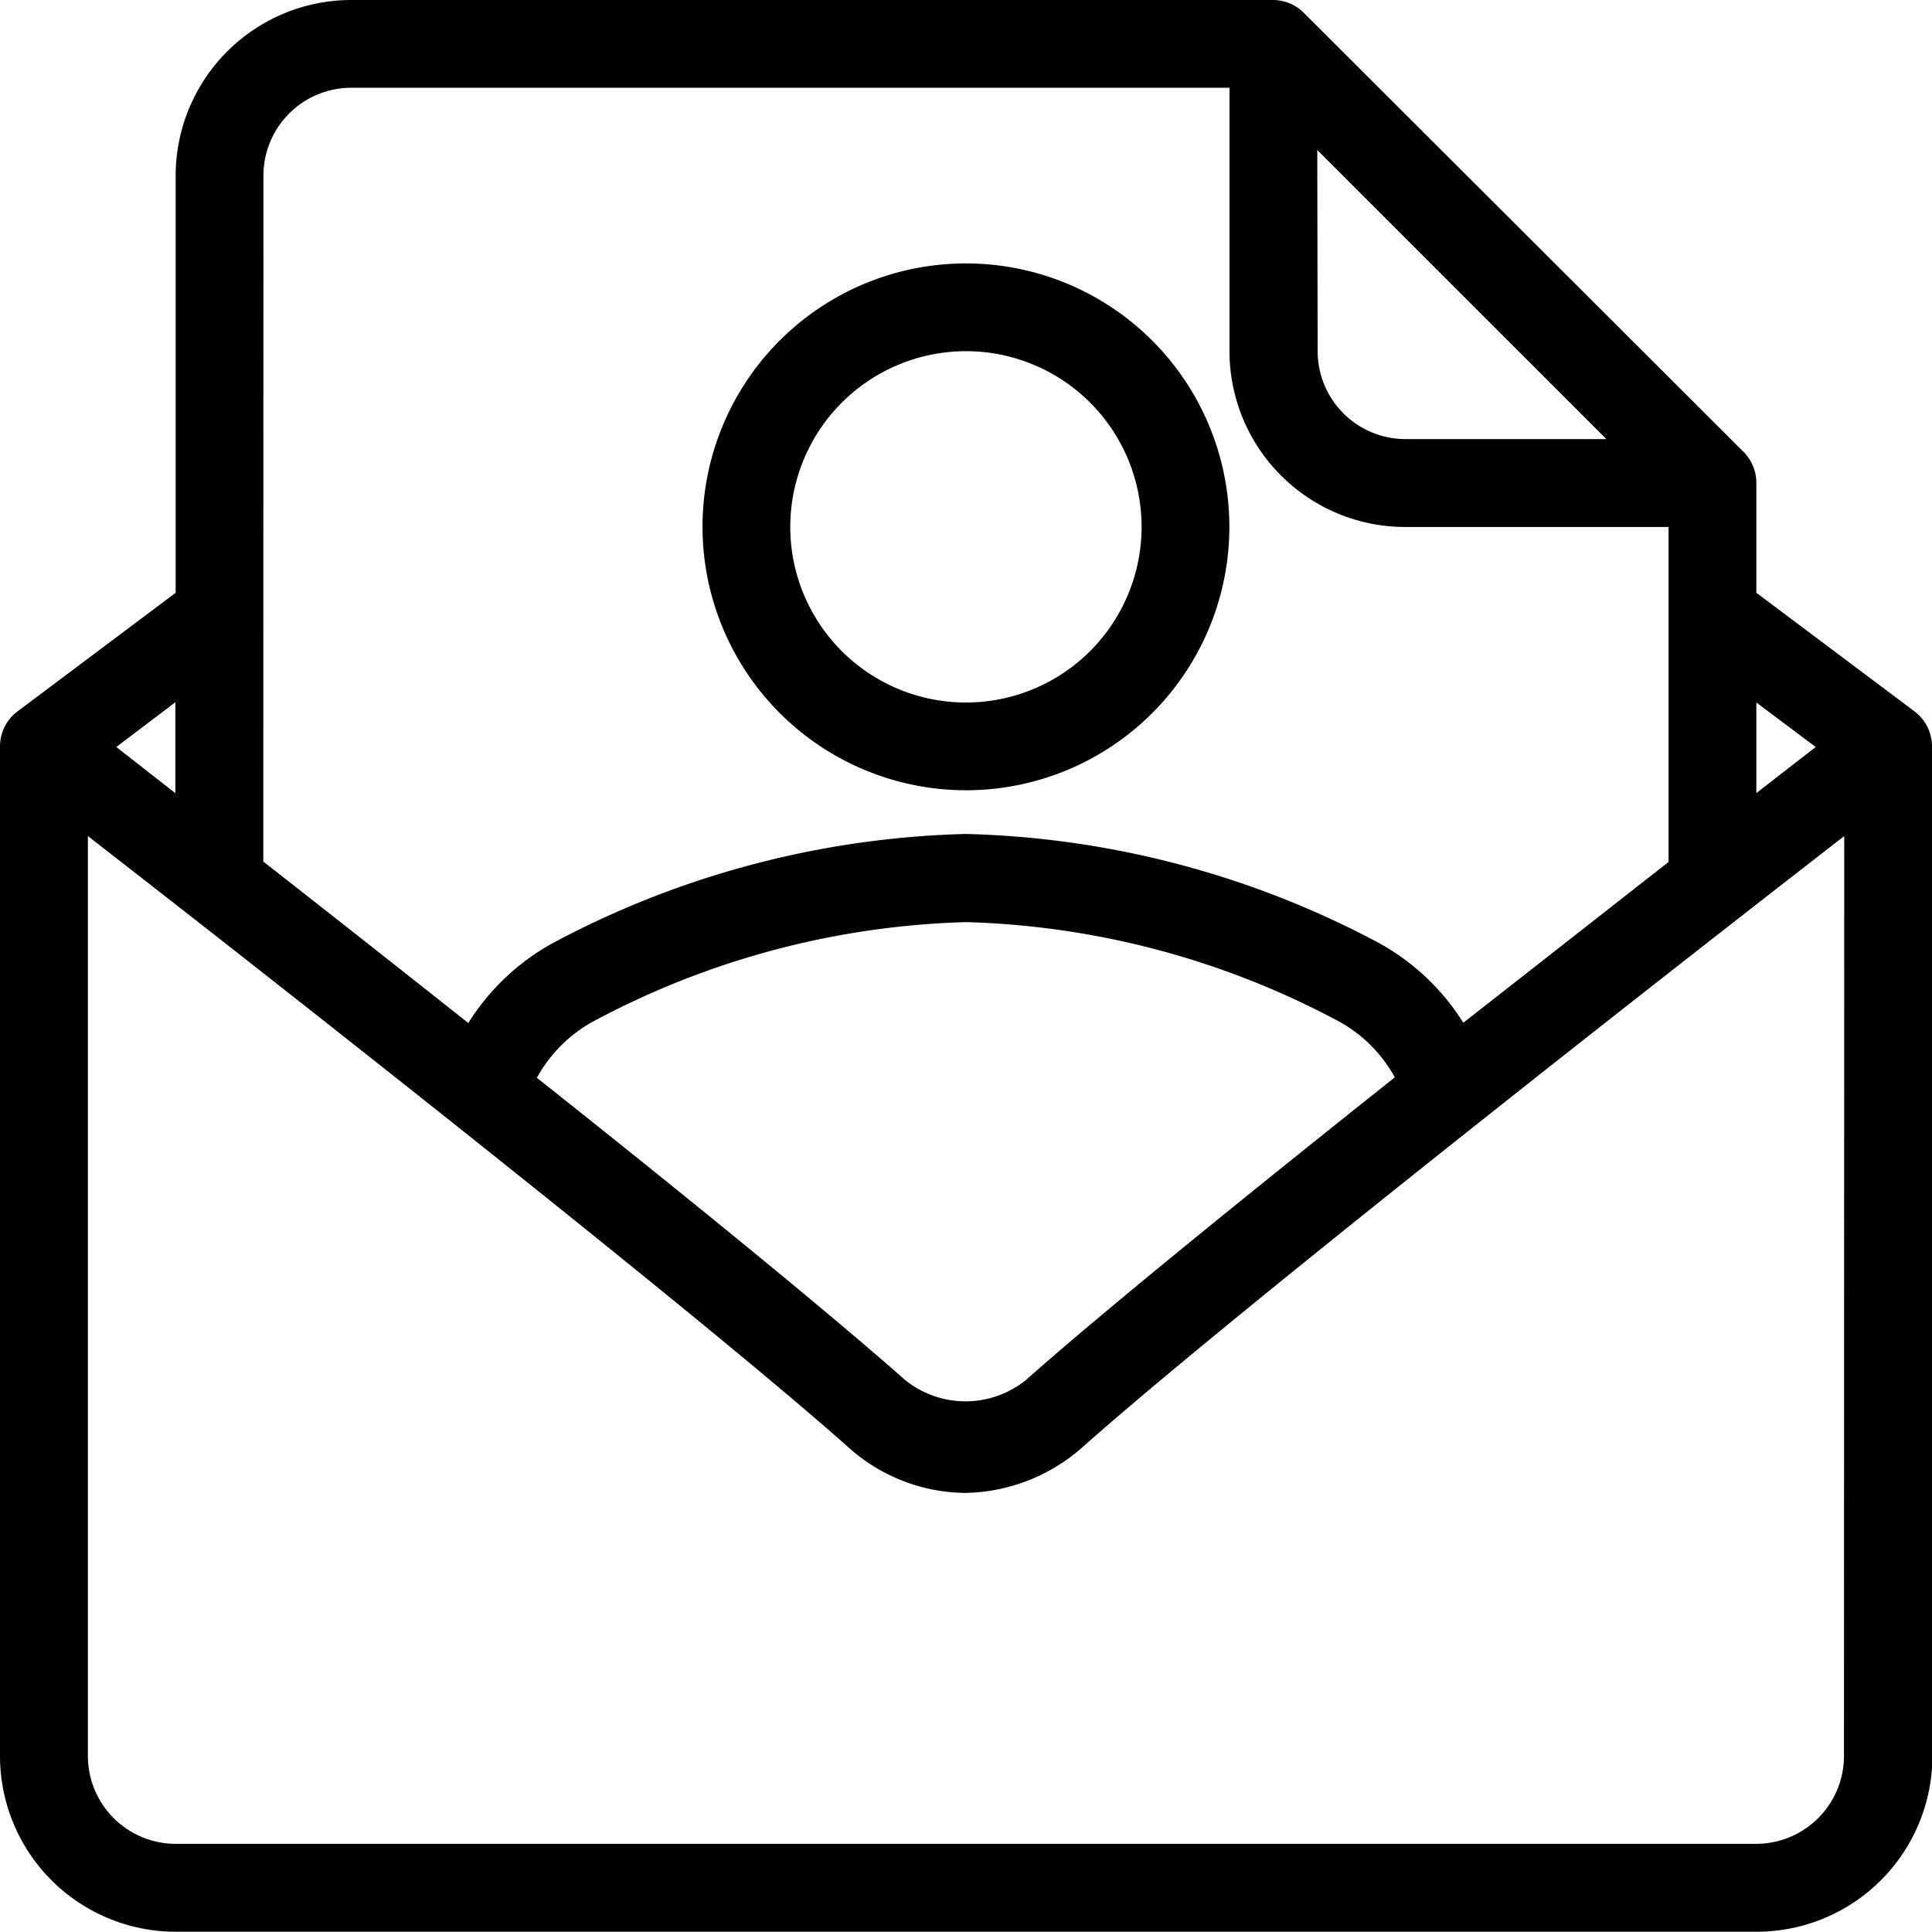
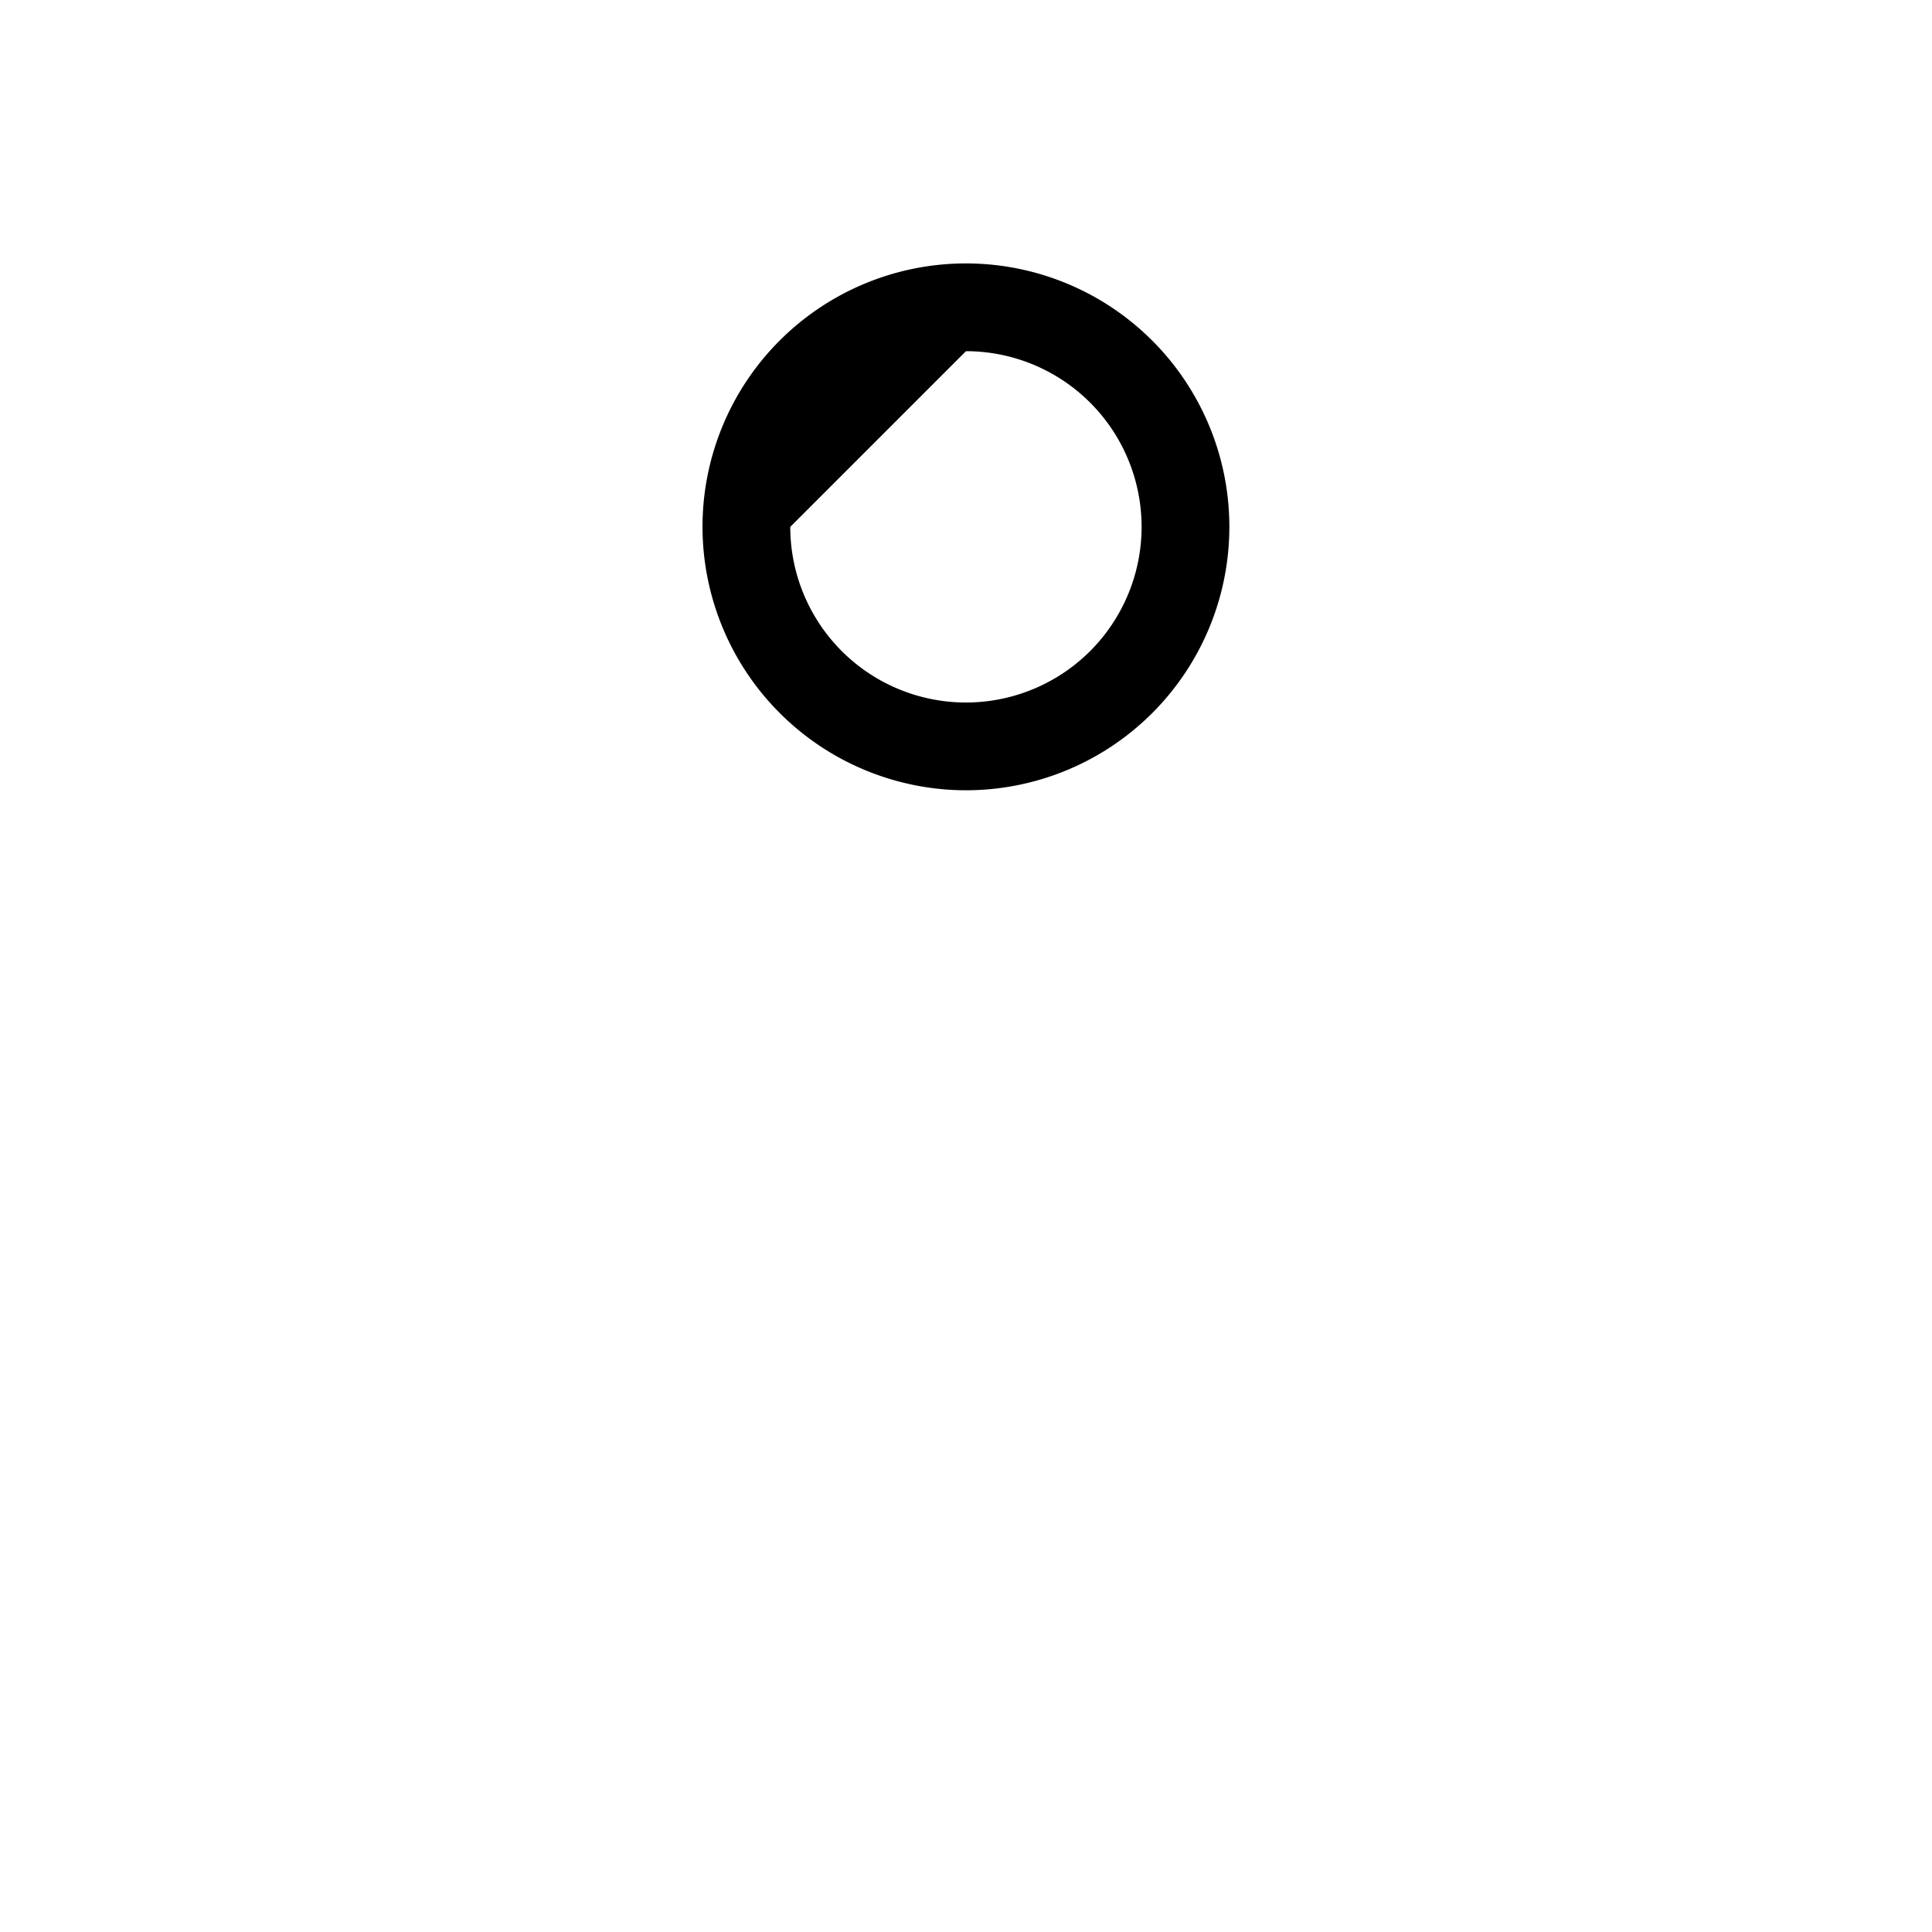
<svg xmlns="http://www.w3.org/2000/svg" id="contact" width="14.419" height="14.419" viewBox="0 0 14.419 14.419">
  <g id="Raggruppa_2156" data-name="Raggruppa 2156">
    <g id="Raggruppa_2155" data-name="Raggruppa 2155">
-       <path id="Tracciato_2081" data-name="Tracciato 2081" d="M14.419,5.569a.327.327,0,0,0-.131-.26l-1.18-.885V3.6a.328.328,0,0,0-.1-.232L9.735.1A.327.327,0,0,0,9.5,0H2.622A1.312,1.312,0,0,0,1.311,1.311V4.424l-1.18.885A.327.327,0,0,0,0,5.569v0H0v7.537a1.312,1.312,0,0,0,1.311,1.311h11.8a1.312,1.312,0,0,0,1.311-1.311V5.571h0Zm-1.311-.326.443.332-.443.344ZM9.831,1.119l2.158,2.158h-1.5a.656.656,0,0,1-.655-.655Zm-7.865.192A.656.656,0,0,1,2.622.655H9.176V2.622a1.312,1.312,0,0,0,1.311,1.311h1.966v2.5c-.459.359-.987.774-1.532,1.2a1.721,1.721,0,0,0-.665-.614,6.908,6.908,0,0,0-3.047-.795,6.909,6.909,0,0,0-3.047.795,1.725,1.725,0,0,0-.667.616c-.544-.431-1.071-.846-1.53-1.205Zm8.443,6.73C9.315,8.911,8.24,9.782,7.656,10.3a.718.718,0,0,1-.9,0C6.166,9.779,5.1,8.911,4.007,8.044a1.061,1.061,0,0,1,.453-.438,6.252,6.252,0,0,1,2.75-.724,6.252,6.252,0,0,1,2.75.724A1.054,1.054,0,0,1,10.41,8.041Zm-9.1-2.8V5.92L.868,5.575Zm12.453,7.865a.656.656,0,0,1-.655.655H1.311a.656.656,0,0,1-.655-.655V6.24C2.022,7.3,5.183,9.784,6.319,10.79a1.322,1.322,0,0,0,.881.352,1.352,1.352,0,0,0,.891-.352c1.18-1.045,4.4-3.563,5.673-4.55Z" />
-       <path id="Tracciato_2082" data-name="Tracciato 2082" d="M172.633,67.932a1.966,1.966,0,1,0-1.966-1.966A1.968,1.968,0,0,0,172.633,67.932Zm0-3.277a1.311,1.311,0,1,1-1.311,1.311A1.312,1.312,0,0,1,172.633,64.655Z" transform="translate(-165.424 -62.034)" />
+       <path id="Tracciato_2082" data-name="Tracciato 2082" d="M172.633,67.932a1.966,1.966,0,1,0-1.966-1.966A1.968,1.968,0,0,0,172.633,67.932Zm0-3.277a1.311,1.311,0,1,1-1.311,1.311Z" transform="translate(-165.424 -62.034)" />
    </g>
  </g>
</svg>